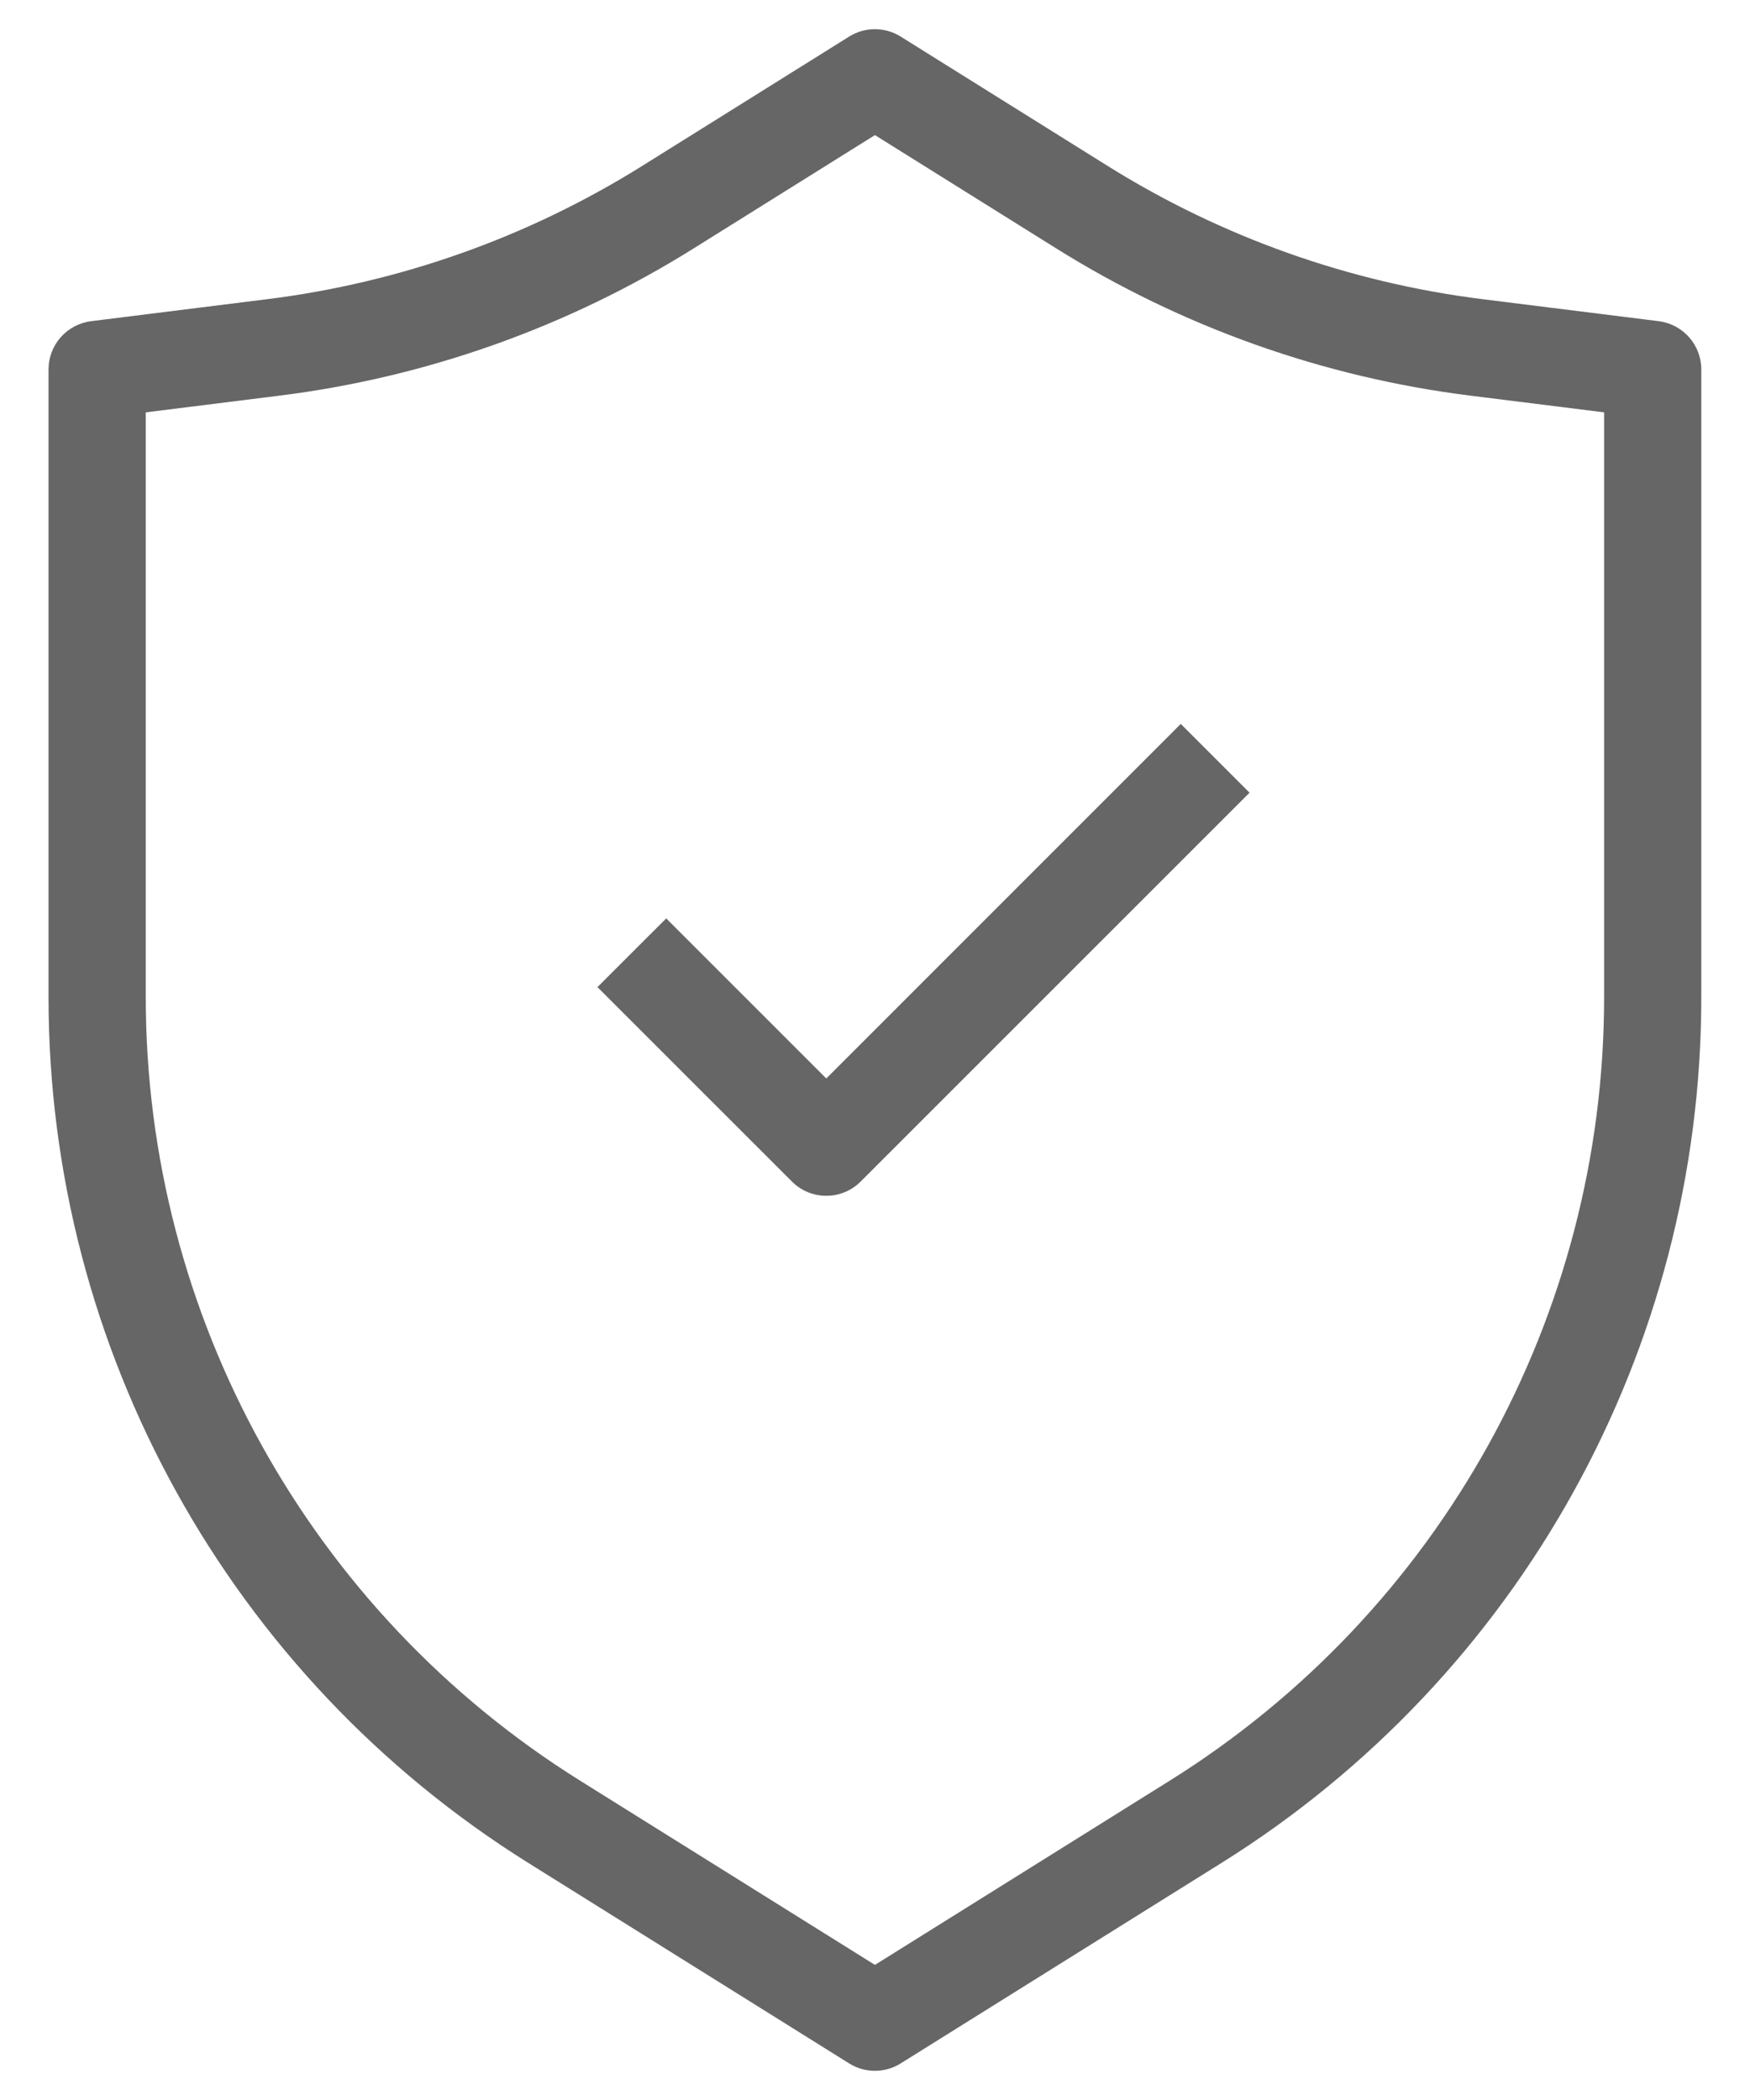
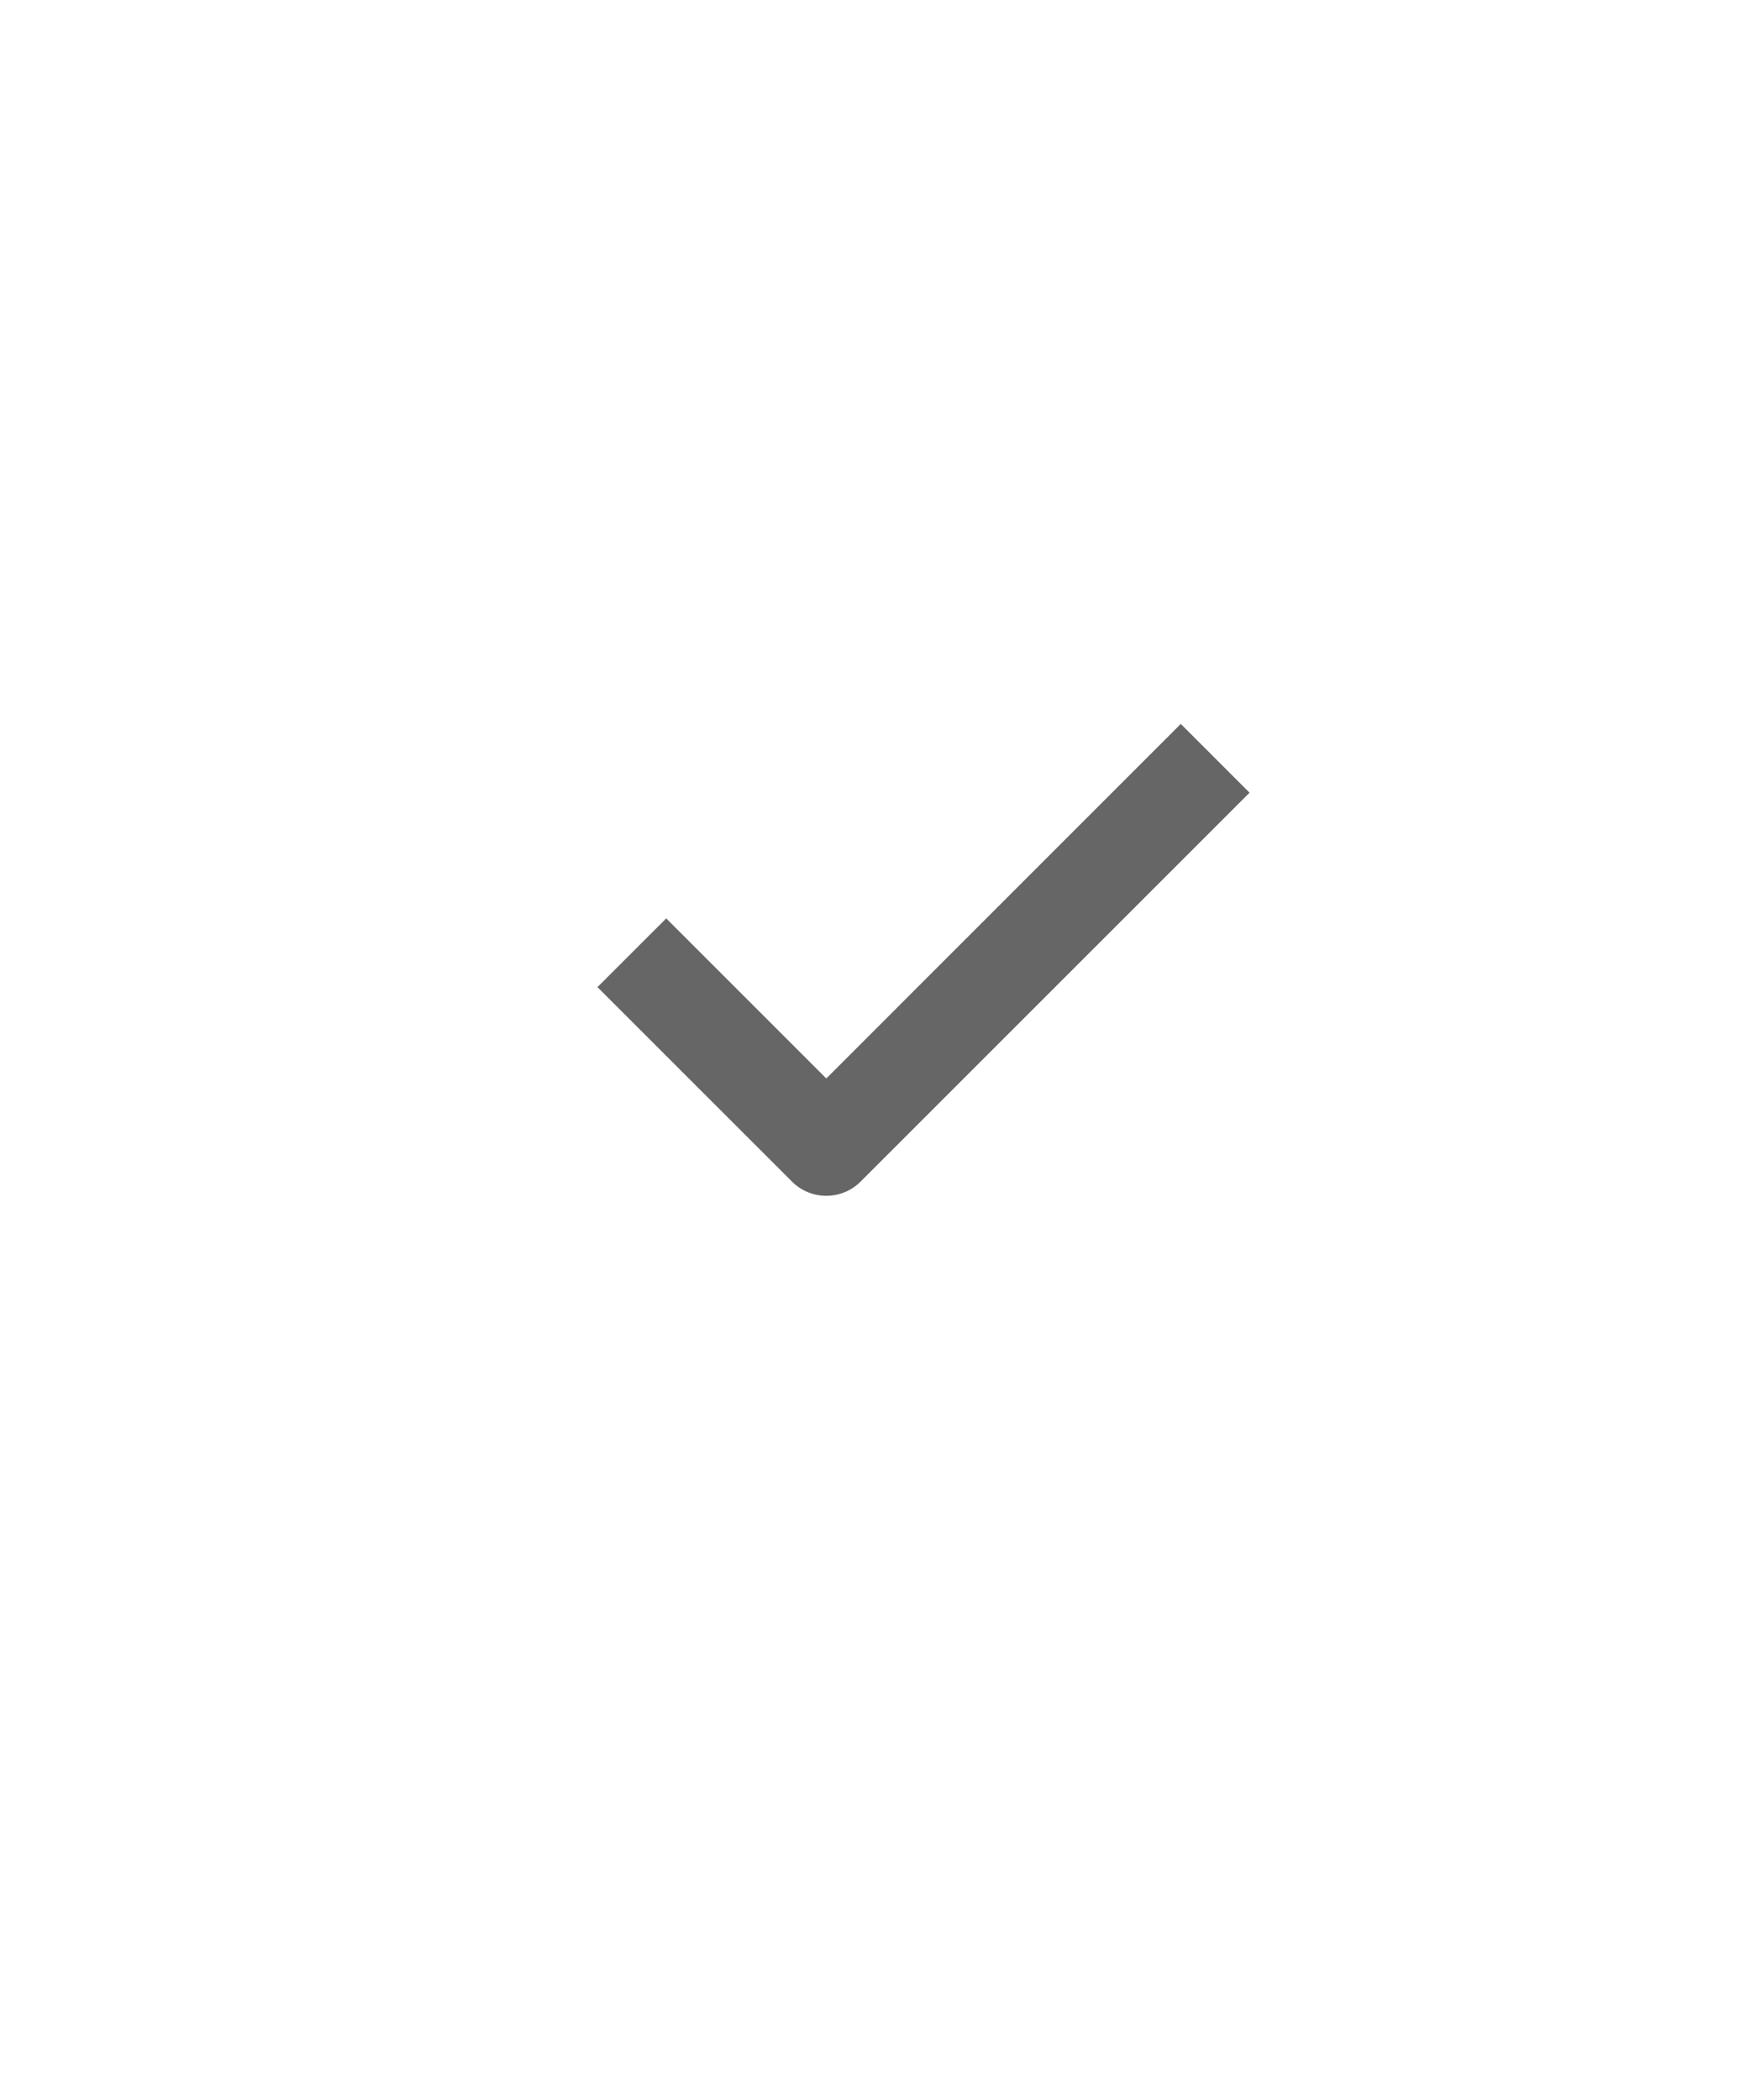
<svg xmlns="http://www.w3.org/2000/svg" width="30" height="36" viewBox="0 0 30 36" fill="none">
-   <path fill-rule="evenodd" clip-rule="evenodd" d="M14.557 0.627C14.827 0.458 15.17 0.458 15.44 0.627L18.989 2.845C20.94 4.064 23.134 4.844 25.417 5.129L28.435 5.506C28.852 5.559 29.165 5.913 29.165 6.333V17.096C29.165 23.13 26.057 28.738 20.94 31.936L15.44 35.373C15.17 35.542 14.827 35.542 14.557 35.373L9.057 31.936C3.94 28.738 0.832 23.13 0.832 17.096V6.333C0.832 5.913 1.145 5.559 1.562 5.506L4.58 5.129C6.864 4.844 9.057 4.064 11.008 2.845L14.557 0.627ZM14.999 2.316L11.892 4.258C9.735 5.606 7.311 6.468 4.787 6.783L2.499 7.069V17.096C2.499 22.555 5.311 27.629 9.94 30.523L14.999 33.684L20.057 30.523C24.686 27.629 27.499 22.555 27.499 17.096V7.069L25.21 6.783C22.687 6.468 20.262 5.606 18.106 4.258L14.999 2.316Z" fill="black" fill-opacity="0.6" />
  <path fill-rule="evenodd" clip-rule="evenodd" d="M21.421 13.589L14.754 20.255C14.429 20.581 13.901 20.581 13.576 20.255L10.242 16.922L11.421 15.744L14.165 18.488L20.242 12.41L21.421 13.589Z" fill="black" fill-opacity="0.6" />
</svg>